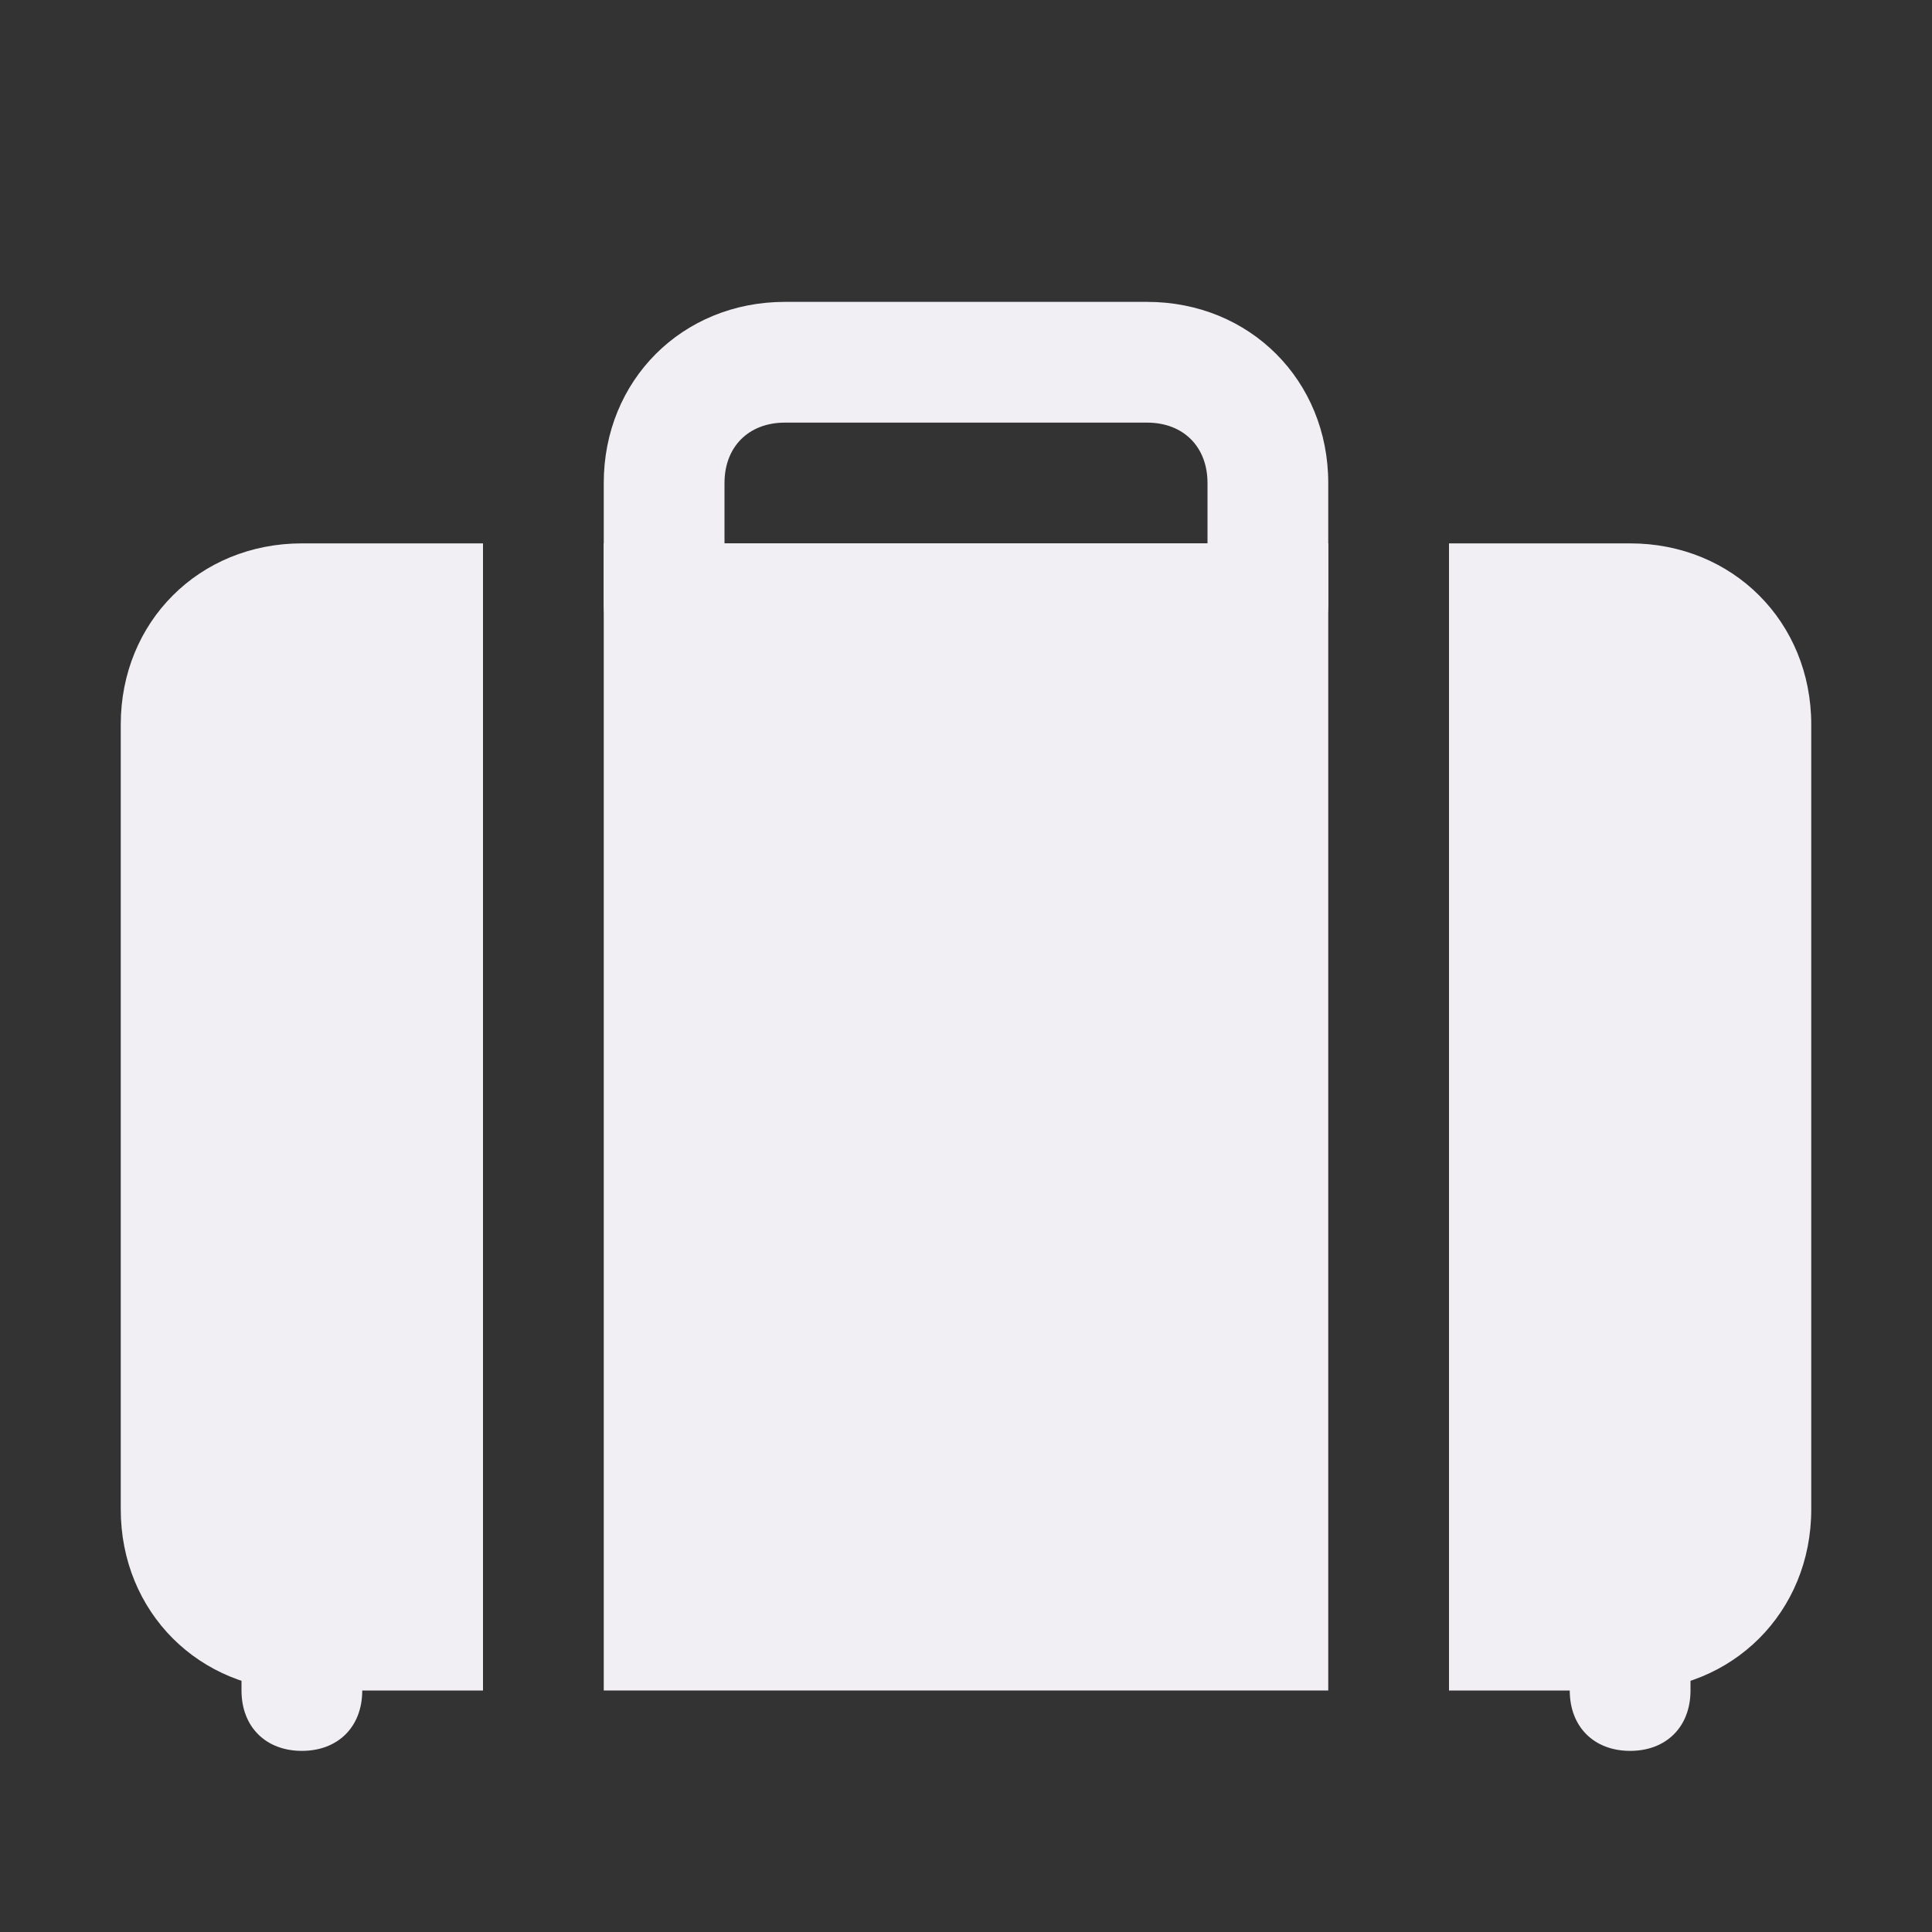
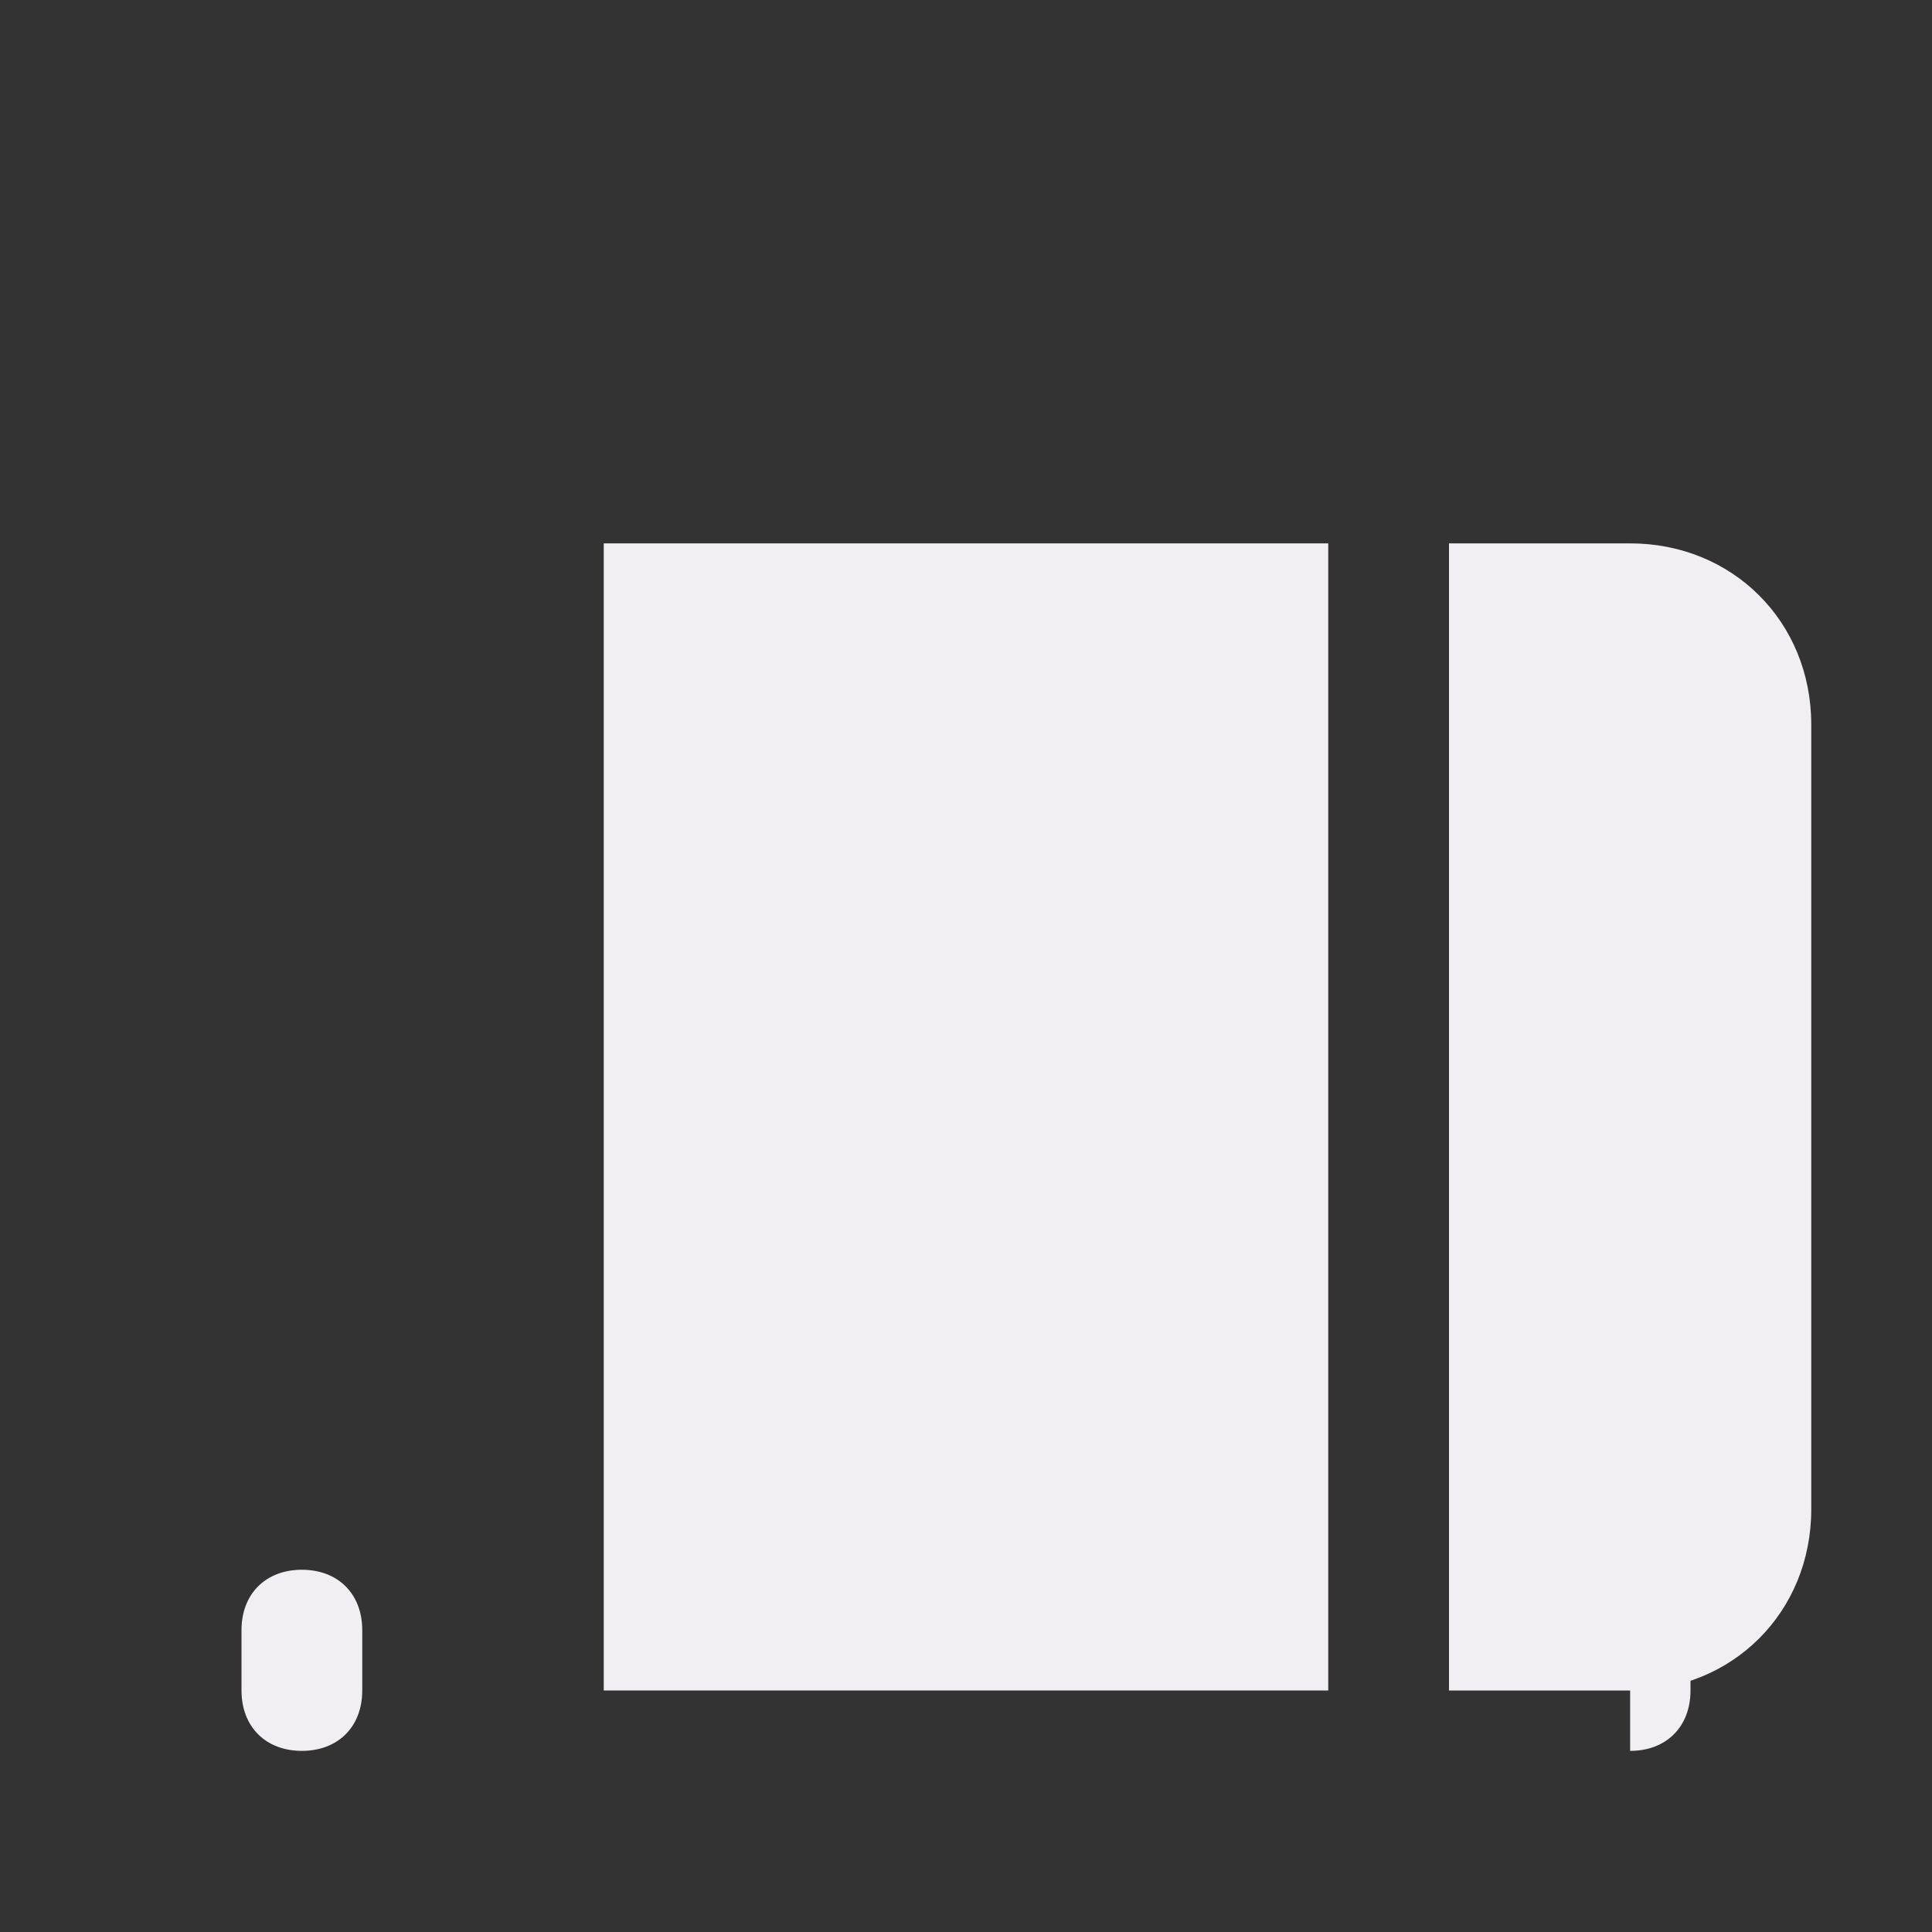
<svg xmlns="http://www.w3.org/2000/svg" width="44" height="44" viewBox="0 0 44 44" fill="none">
  <rect x="0" y="0" width="44" height="44" fill="#333333" stroke="none" />
-   <path d="M11 12.375H6.875C4.537 12.375 2.75 14.162 2.75 16.5V34.375C2.75 36.712 4.537 38.5 6.875 38.5H11V12.375Z" fill="#F1EEF4" />
  <path d="M30.25 12.375H13.75V38.5H30.25V12.375Z" fill="#F1EEF4" />
  <path d="M37.125 12.375H33V38.5H37.125C39.462 38.5 41.25 36.712 41.25 34.375V16.5C41.25 14.162 39.462 12.375 37.125 12.375Z" fill="#F1EEF4" />
-   <path d="M28.875 15.125H15.125C14.3 15.125 13.75 14.575 13.75 13.75V11C13.75 8.662 15.537 6.875 17.875 6.875H26.125C28.462 6.875 30.25 8.662 30.25 11V13.75C30.25 14.575 29.7 15.125 28.875 15.125ZM16.5 12.375H27.5V11C27.5 10.175 26.95 9.625 26.125 9.625H17.875C17.05 9.625 16.5 10.175 16.5 11V12.375Z" fill="#F1EEF4" />
  <path d="M6.875 39.875C6.05 39.875 5.5 39.325 5.5 38.5V37.125C5.5 36.3 6.05 35.75 6.875 35.75C7.7 35.75 8.25 36.3 8.25 37.125V38.5C8.25 39.325 7.7 39.875 6.875 39.875Z" fill="#F1EEF4" />
-   <path d="M37.125 39.875C36.3 39.875 35.75 39.325 35.75 38.5V37.125C35.75 36.3 36.3 35.75 37.125 35.75C37.95 35.75 38.5 36.3 38.5 37.125V38.5C38.5 39.325 37.95 39.875 37.125 39.875Z" fill="#F1EEF4" />
+   <path d="M37.125 39.875V37.125C35.75 36.3 36.3 35.75 37.125 35.75C37.95 35.75 38.5 36.3 38.5 37.125V38.5C38.5 39.325 37.95 39.875 37.125 39.875Z" fill="#F1EEF4" />
</svg>